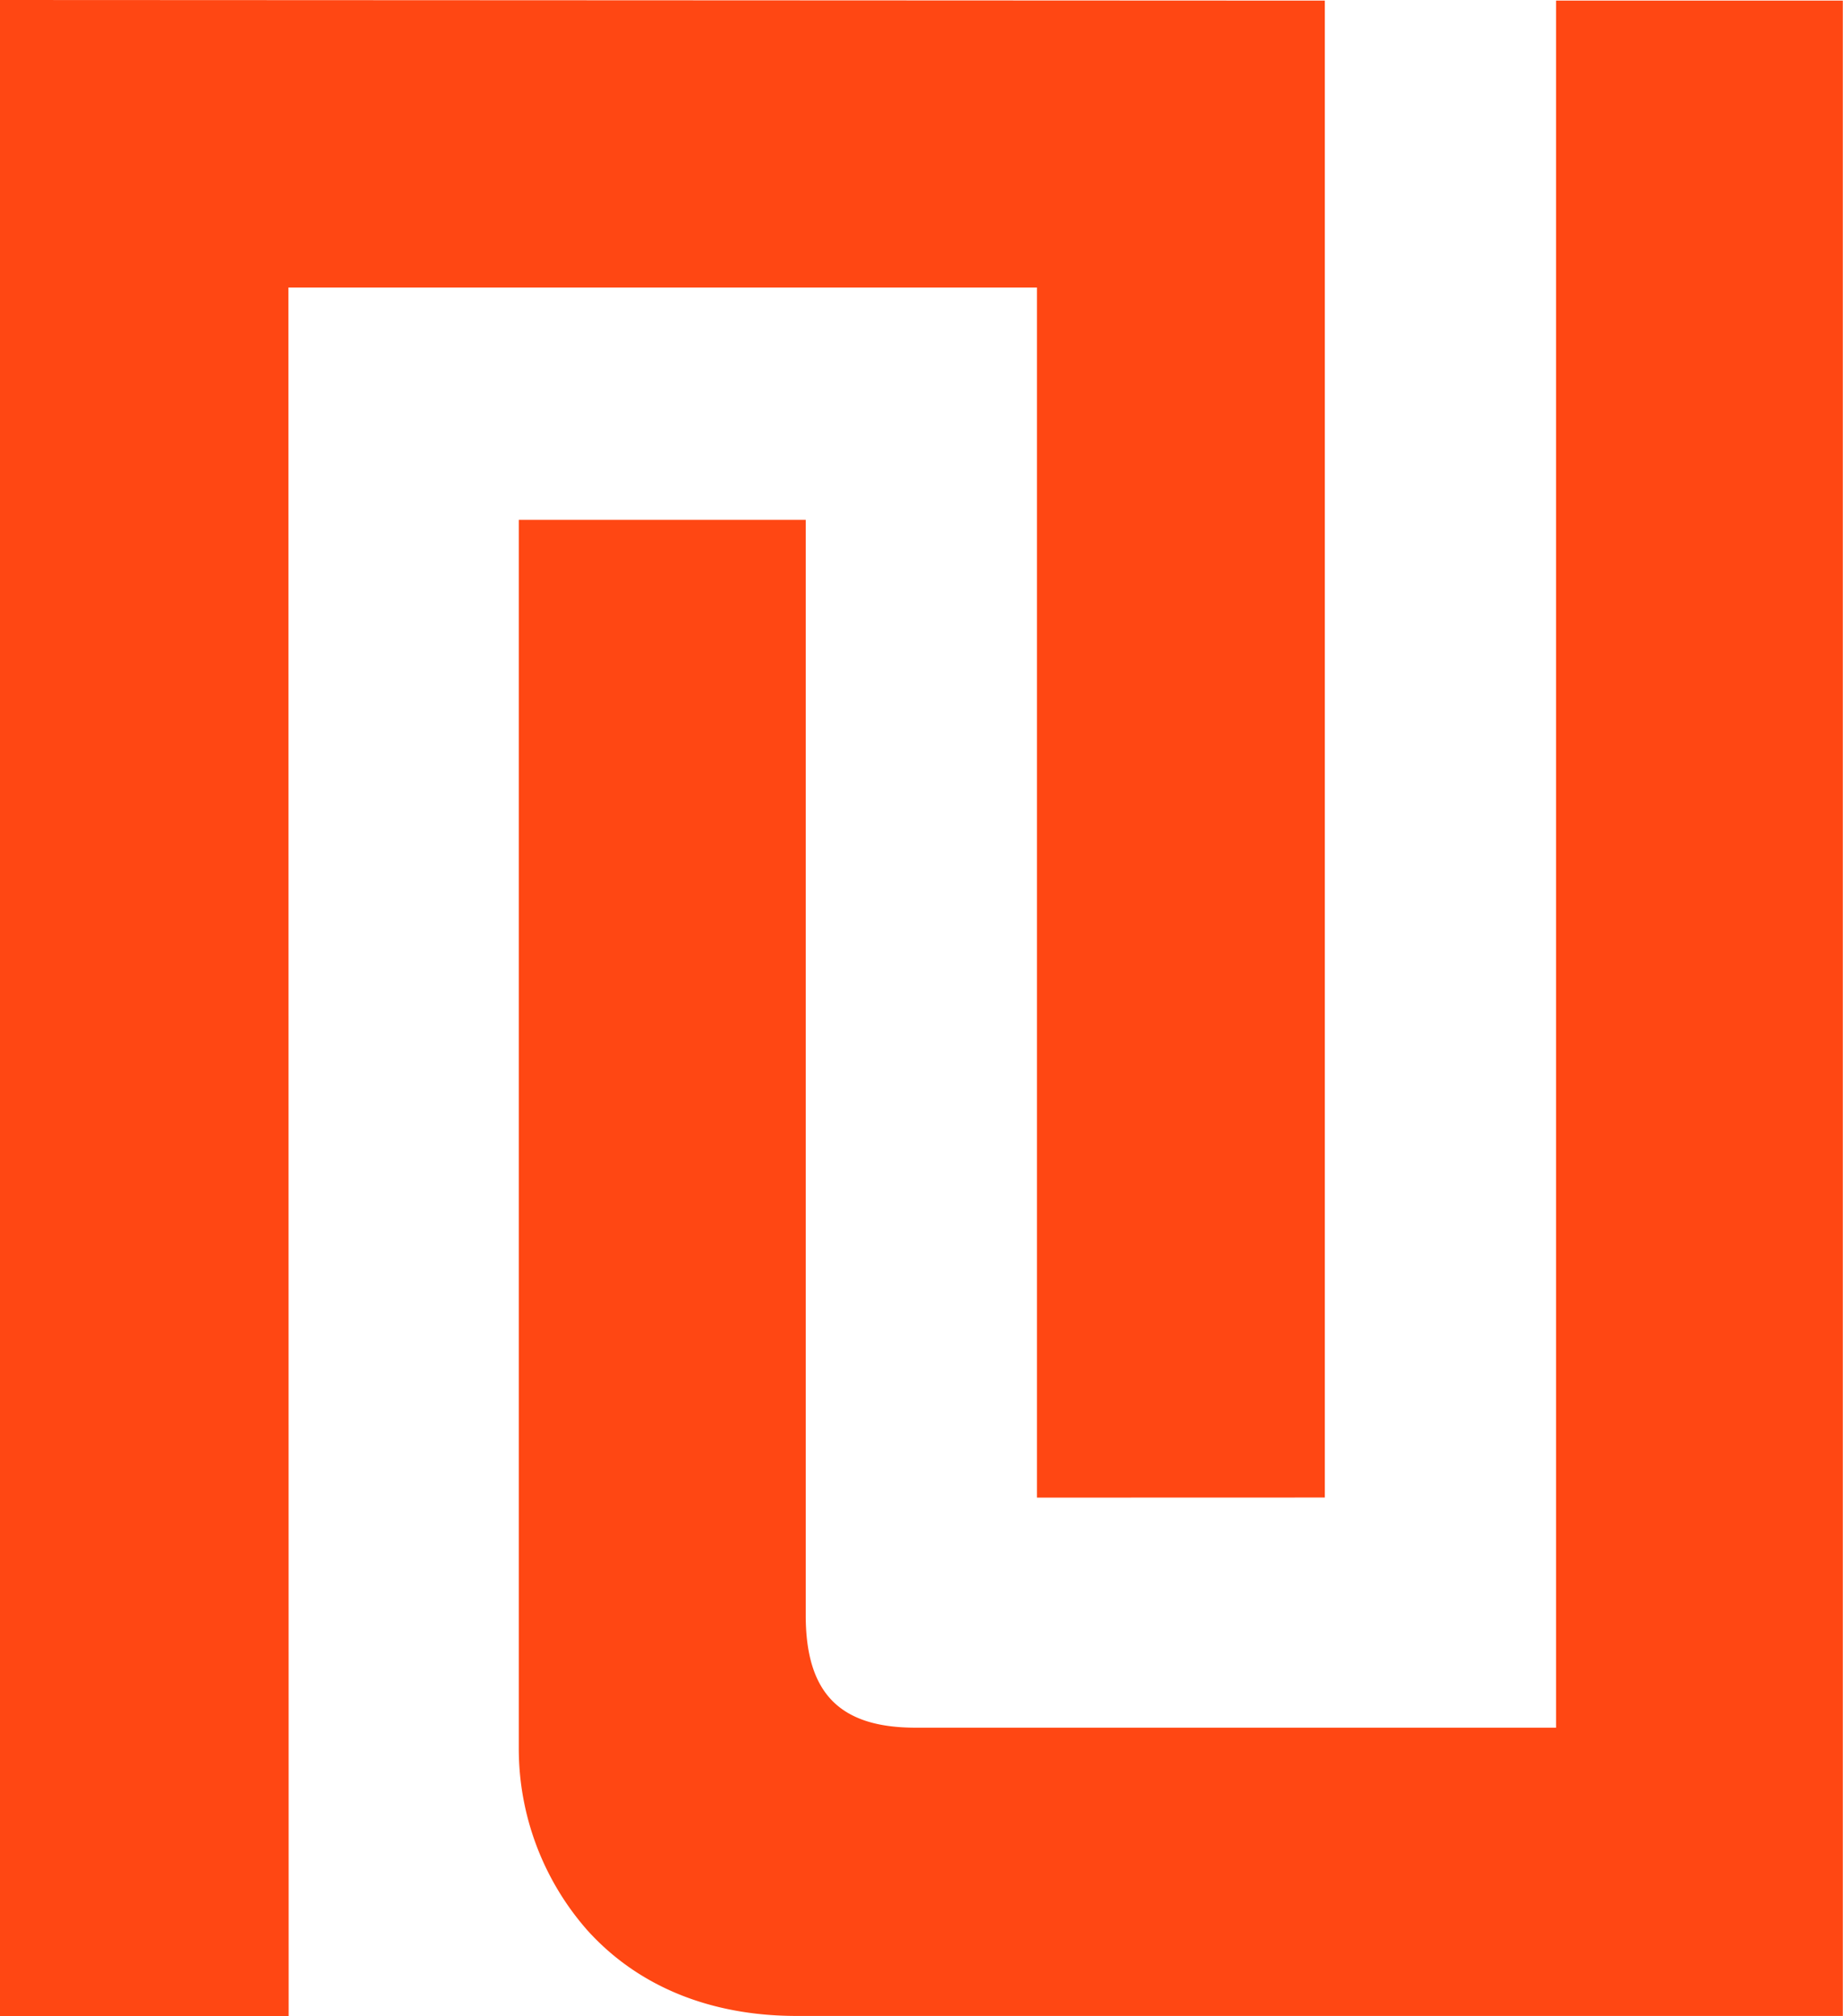
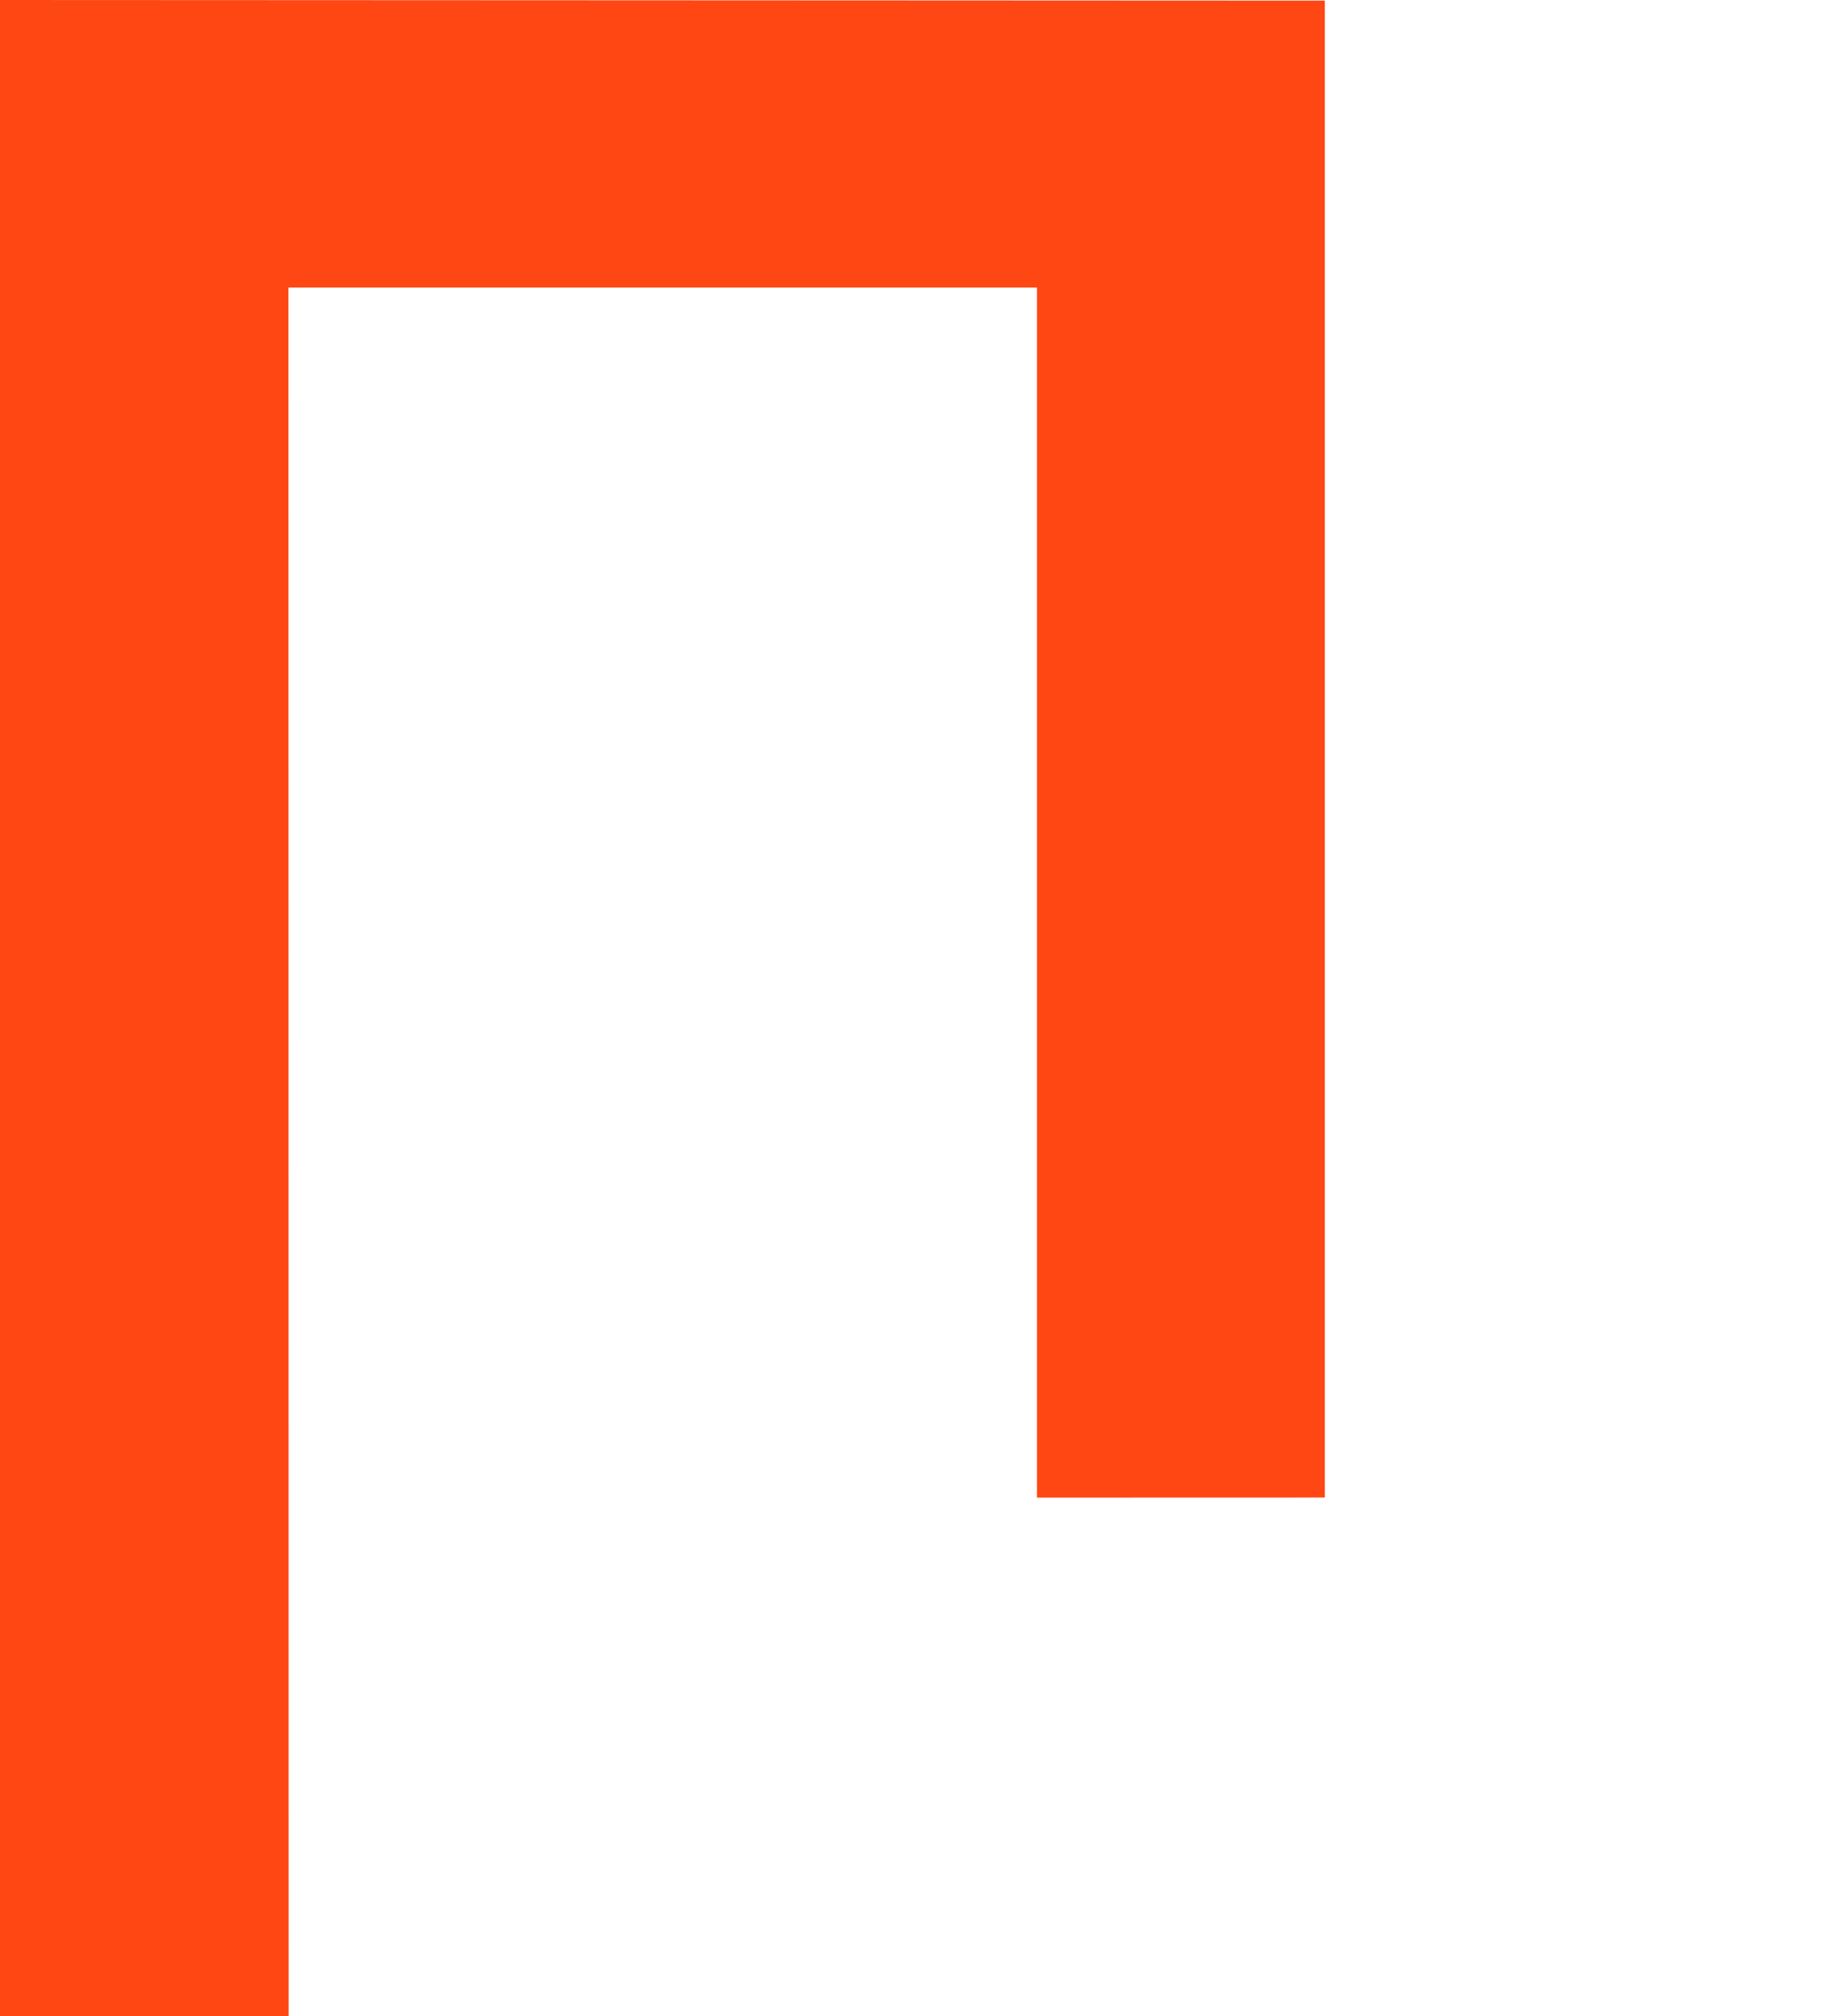
<svg xmlns="http://www.w3.org/2000/svg" width="422.04" height="461.73" viewBox="0 0 422.04 461.73">
  <g id="Layer_2" data-name="Layer 2">
    <g id="Layer_1-2" data-name="Layer 1">
      <polygon points="237.46 65.85 237.46 342.99 303.38 342.97 303.38 0.14 0 0 0 461.73 66.1 461.73 66.05 65.85 237.46 65.85" fill="#ff4713" />
-       <path d="M356.33.14V395.68H209.65c-17.39,0-25.14-7.94-25.14-25.74V119.06H118.8l0,281.34A63,63,0,0,0,134.43,442c11.57,12.88,28.16,19.7,48,19.7H422V.14Z" fill="#ff4713" />
    </g>
  </g>
</svg>